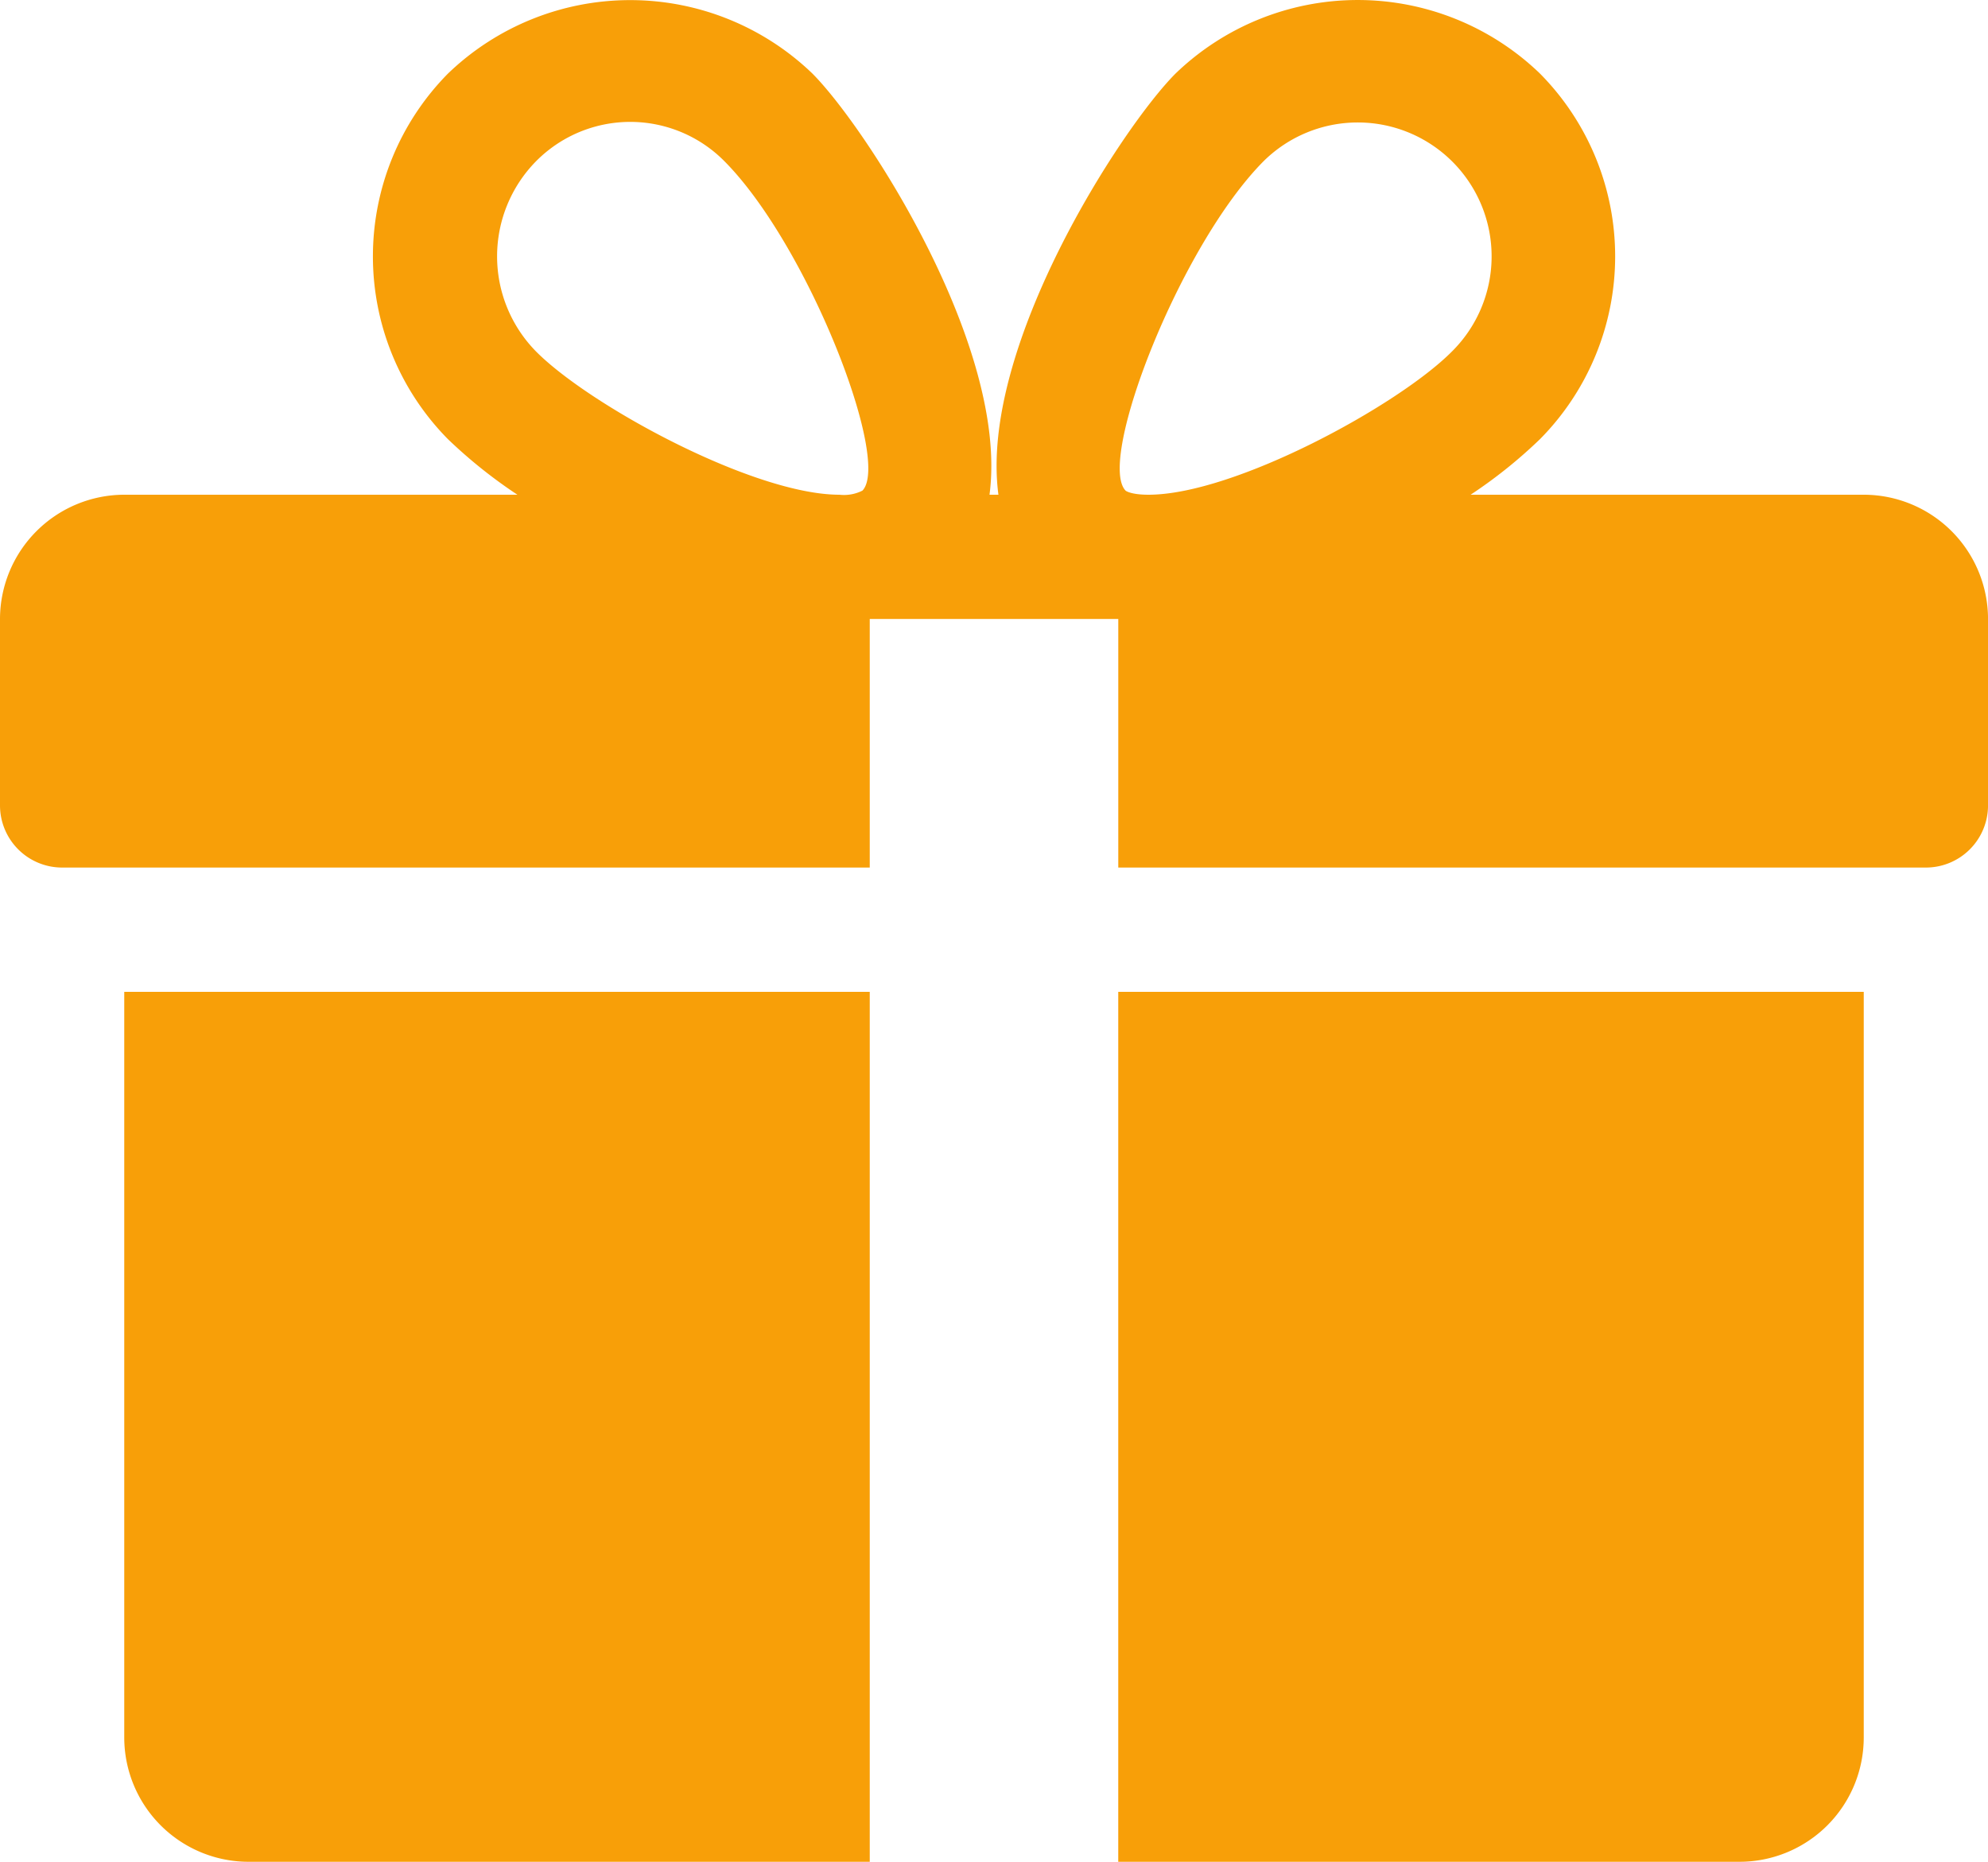
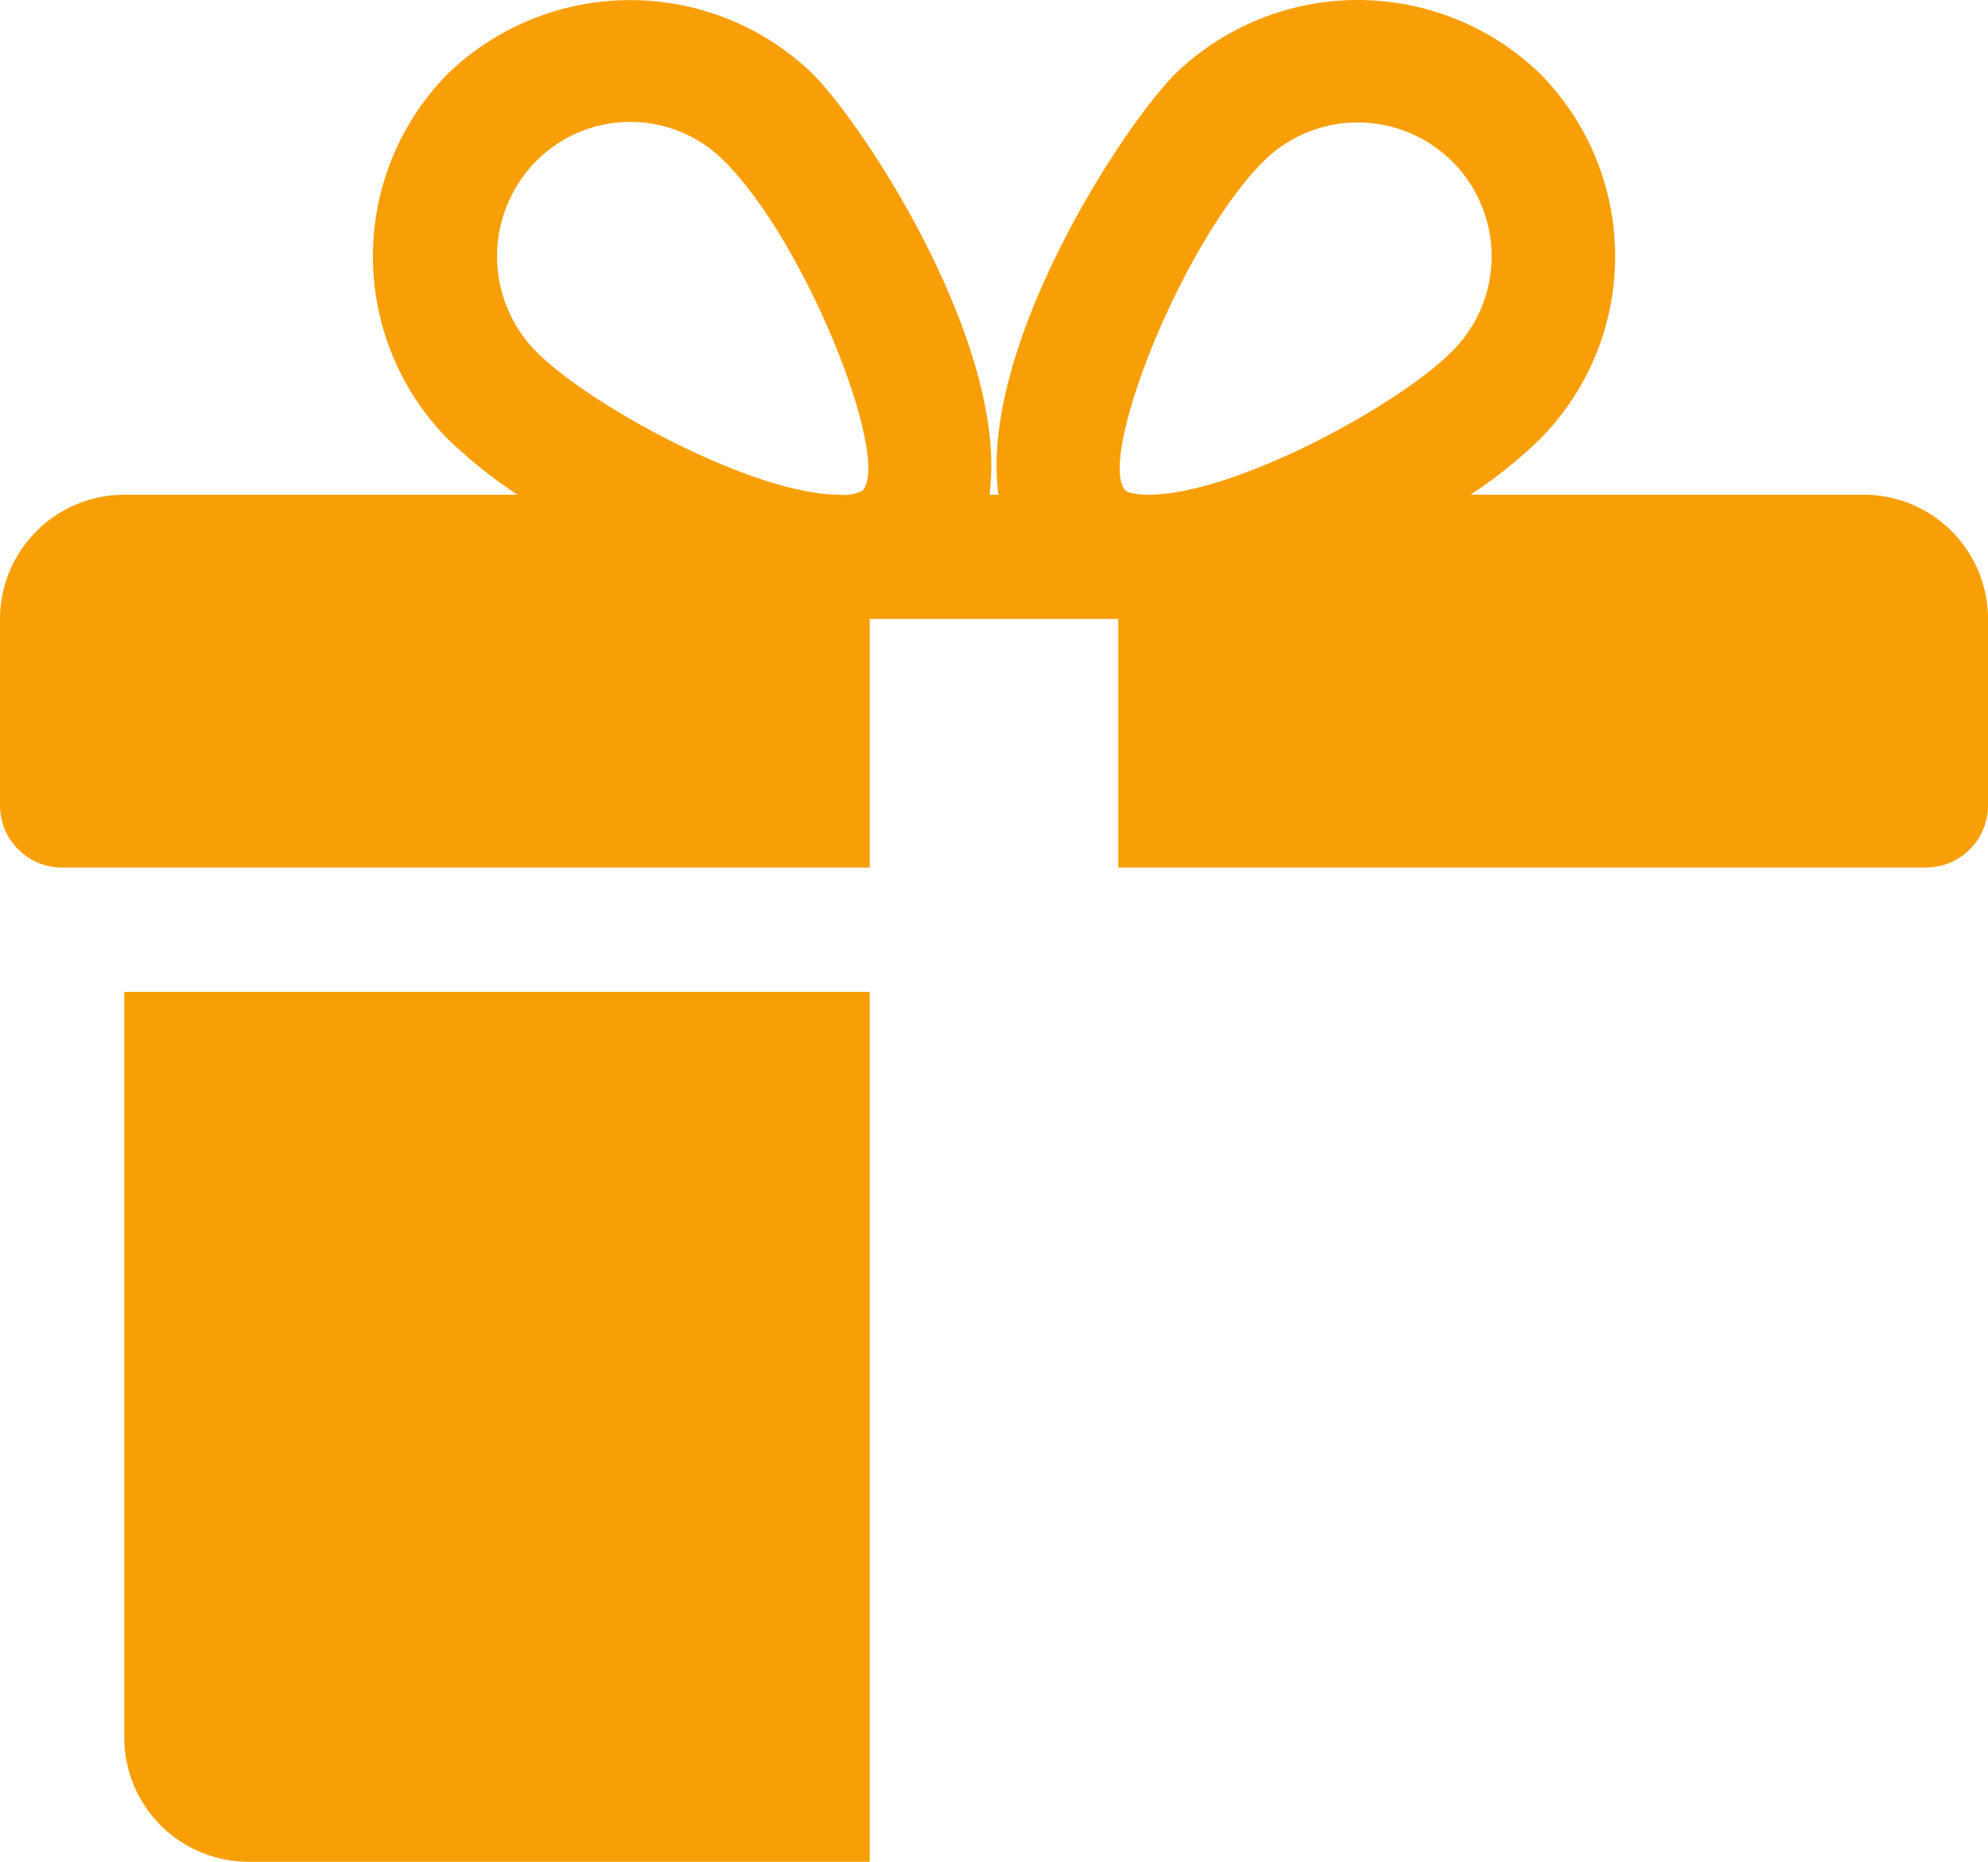
<svg xmlns="http://www.w3.org/2000/svg" id="gift" width="133.582" height="125.072" viewBox="0 0 133.582 125.072">
  <defs>
    <style>
            .cls-1{fill:#f89f08}
        </style>
  </defs>
  <g id="Group_1151" data-name="Group 1151" transform="translate(8.349 66.63)">
    <g id="Group_1150" data-name="Group 1150">
      <path id="Path_2511" d="M32 271.692v50.093a8.357 8.357 0 0 0 8.349 8.349h41.744v-58.442z" class="cls-1" data-name="Path 2511" transform="translate(-32 -271.692)" />
    </g>
  </g>
  <g id="Group_1153" data-name="Group 1153">
    <g id="Group_1152" data-name="Group 1152">
      <path id="Path_2512" d="M125.233 49.543H98.817a32.44 32.44 0 0 0 4.659-3.732 17.451 17.451 0 0 0 0-24.562 17.642 17.642 0 0 0-24.487 0c-3.623 3.632-13.225 18.418-11.9 28.294h-.6c1.319-9.877-8.282-24.663-11.9-28.294a17.658 17.658 0 0 0-24.487 0 17.474 17.474 0 0 0-.002 24.562 33.04 33.04 0 0 0 4.667 3.732H8.349A8.363 8.363 0 0 0 0 57.892v12.523a4.176 4.176 0 0 0 4.174 4.174h54.268v-16.7h16.7v16.7h54.268a4.176 4.176 0 0 0 4.174-4.174V57.892a8.357 8.357 0 0 0-8.351-8.349zm-67.283-.276a2.753 2.753 0 0 1-1.545.276c-5.769 0-16.781-5.994-20.38-9.618a9.106 9.106 0 0 1 0-12.79 8.9 8.9 0 0 1 12.649 0c5.626 5.66 11.221 20.12 9.276 22.132zm19.219.276c-1.186 0-1.536-.267-1.536-.276-1.945-2.012 3.648-16.472 9.276-22.133a8.994 8.994 0 0 1 12.649 12.79c-3.6 3.624-14.612 9.619-20.389 9.619z" class="cls-1" data-name="Path 2512" transform="translate(0 -16.308)" />
    </g>
  </g>
  <g id="Group_1155" data-name="Group 1155" transform="translate(75.14 66.63)">
    <g id="Group_1154" data-name="Group 1154">
-       <path id="Path_2513" d="M288 271.692v58.442h41.744a8.352 8.352 0 0 0 8.349-8.349v-50.093z" class="cls-1" data-name="Path 2513" transform="translate(-288 -271.692)" />
-     </g>
+       </g>
  </g>
</svg>